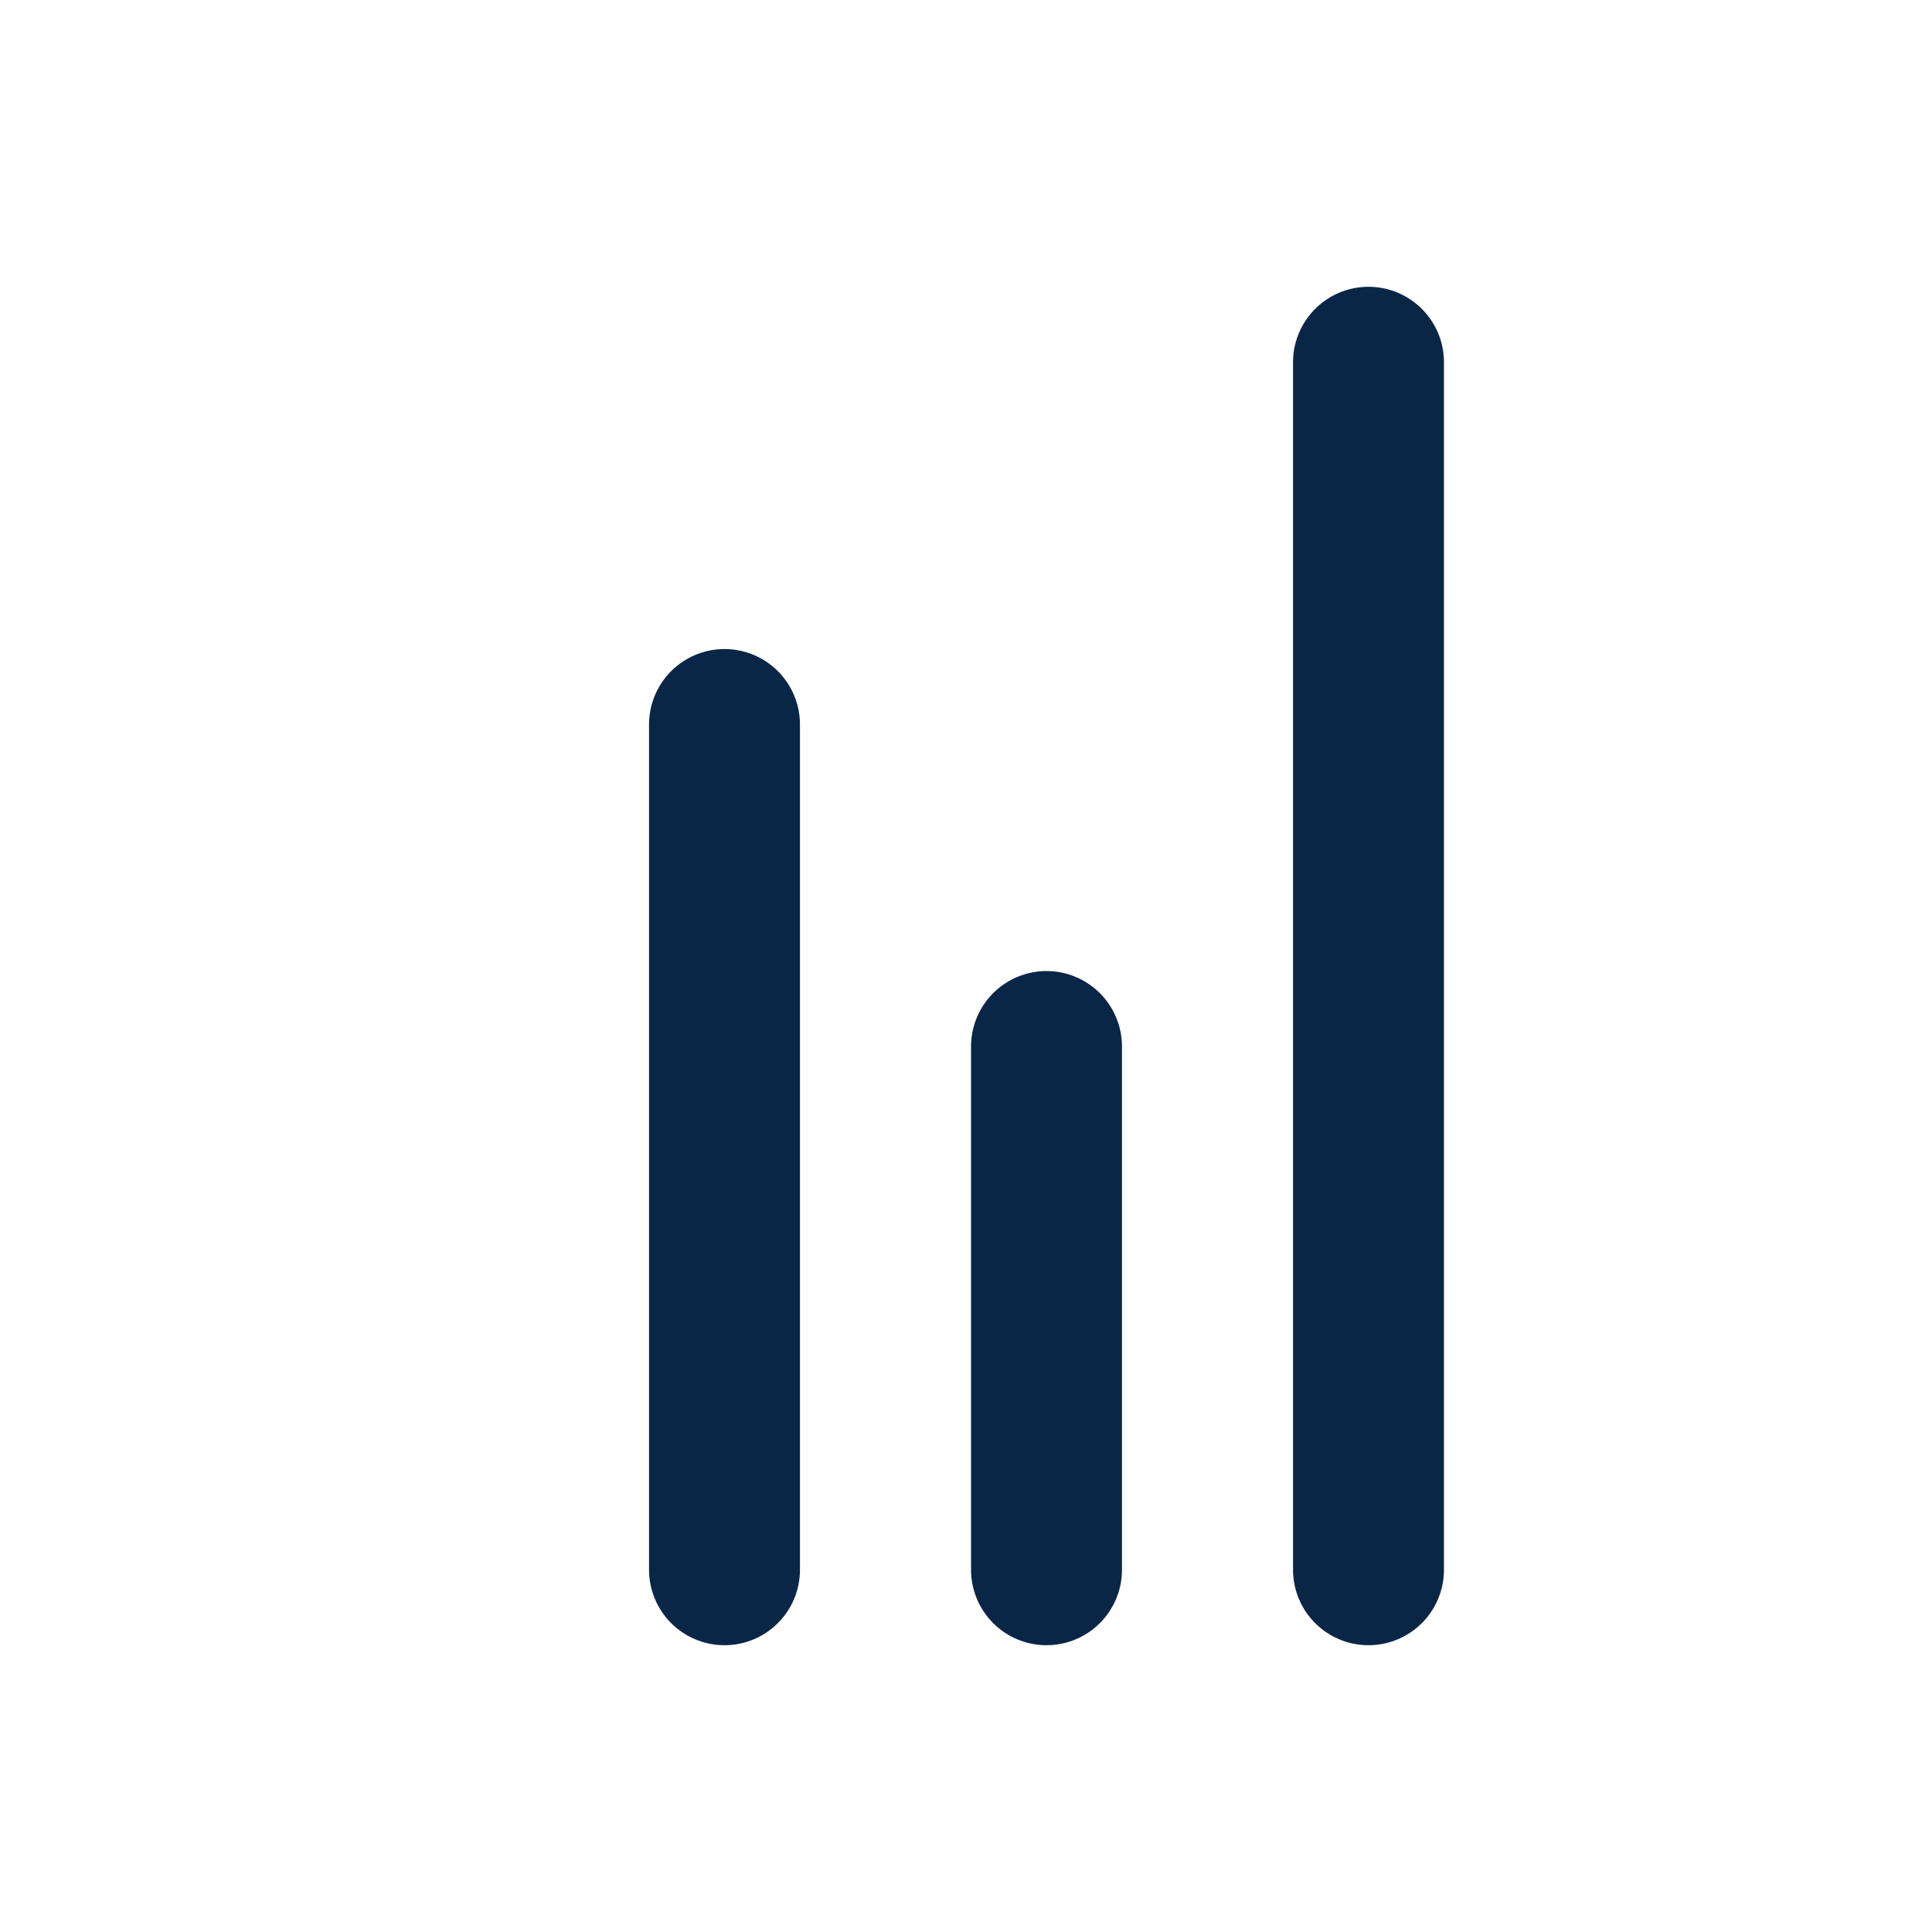
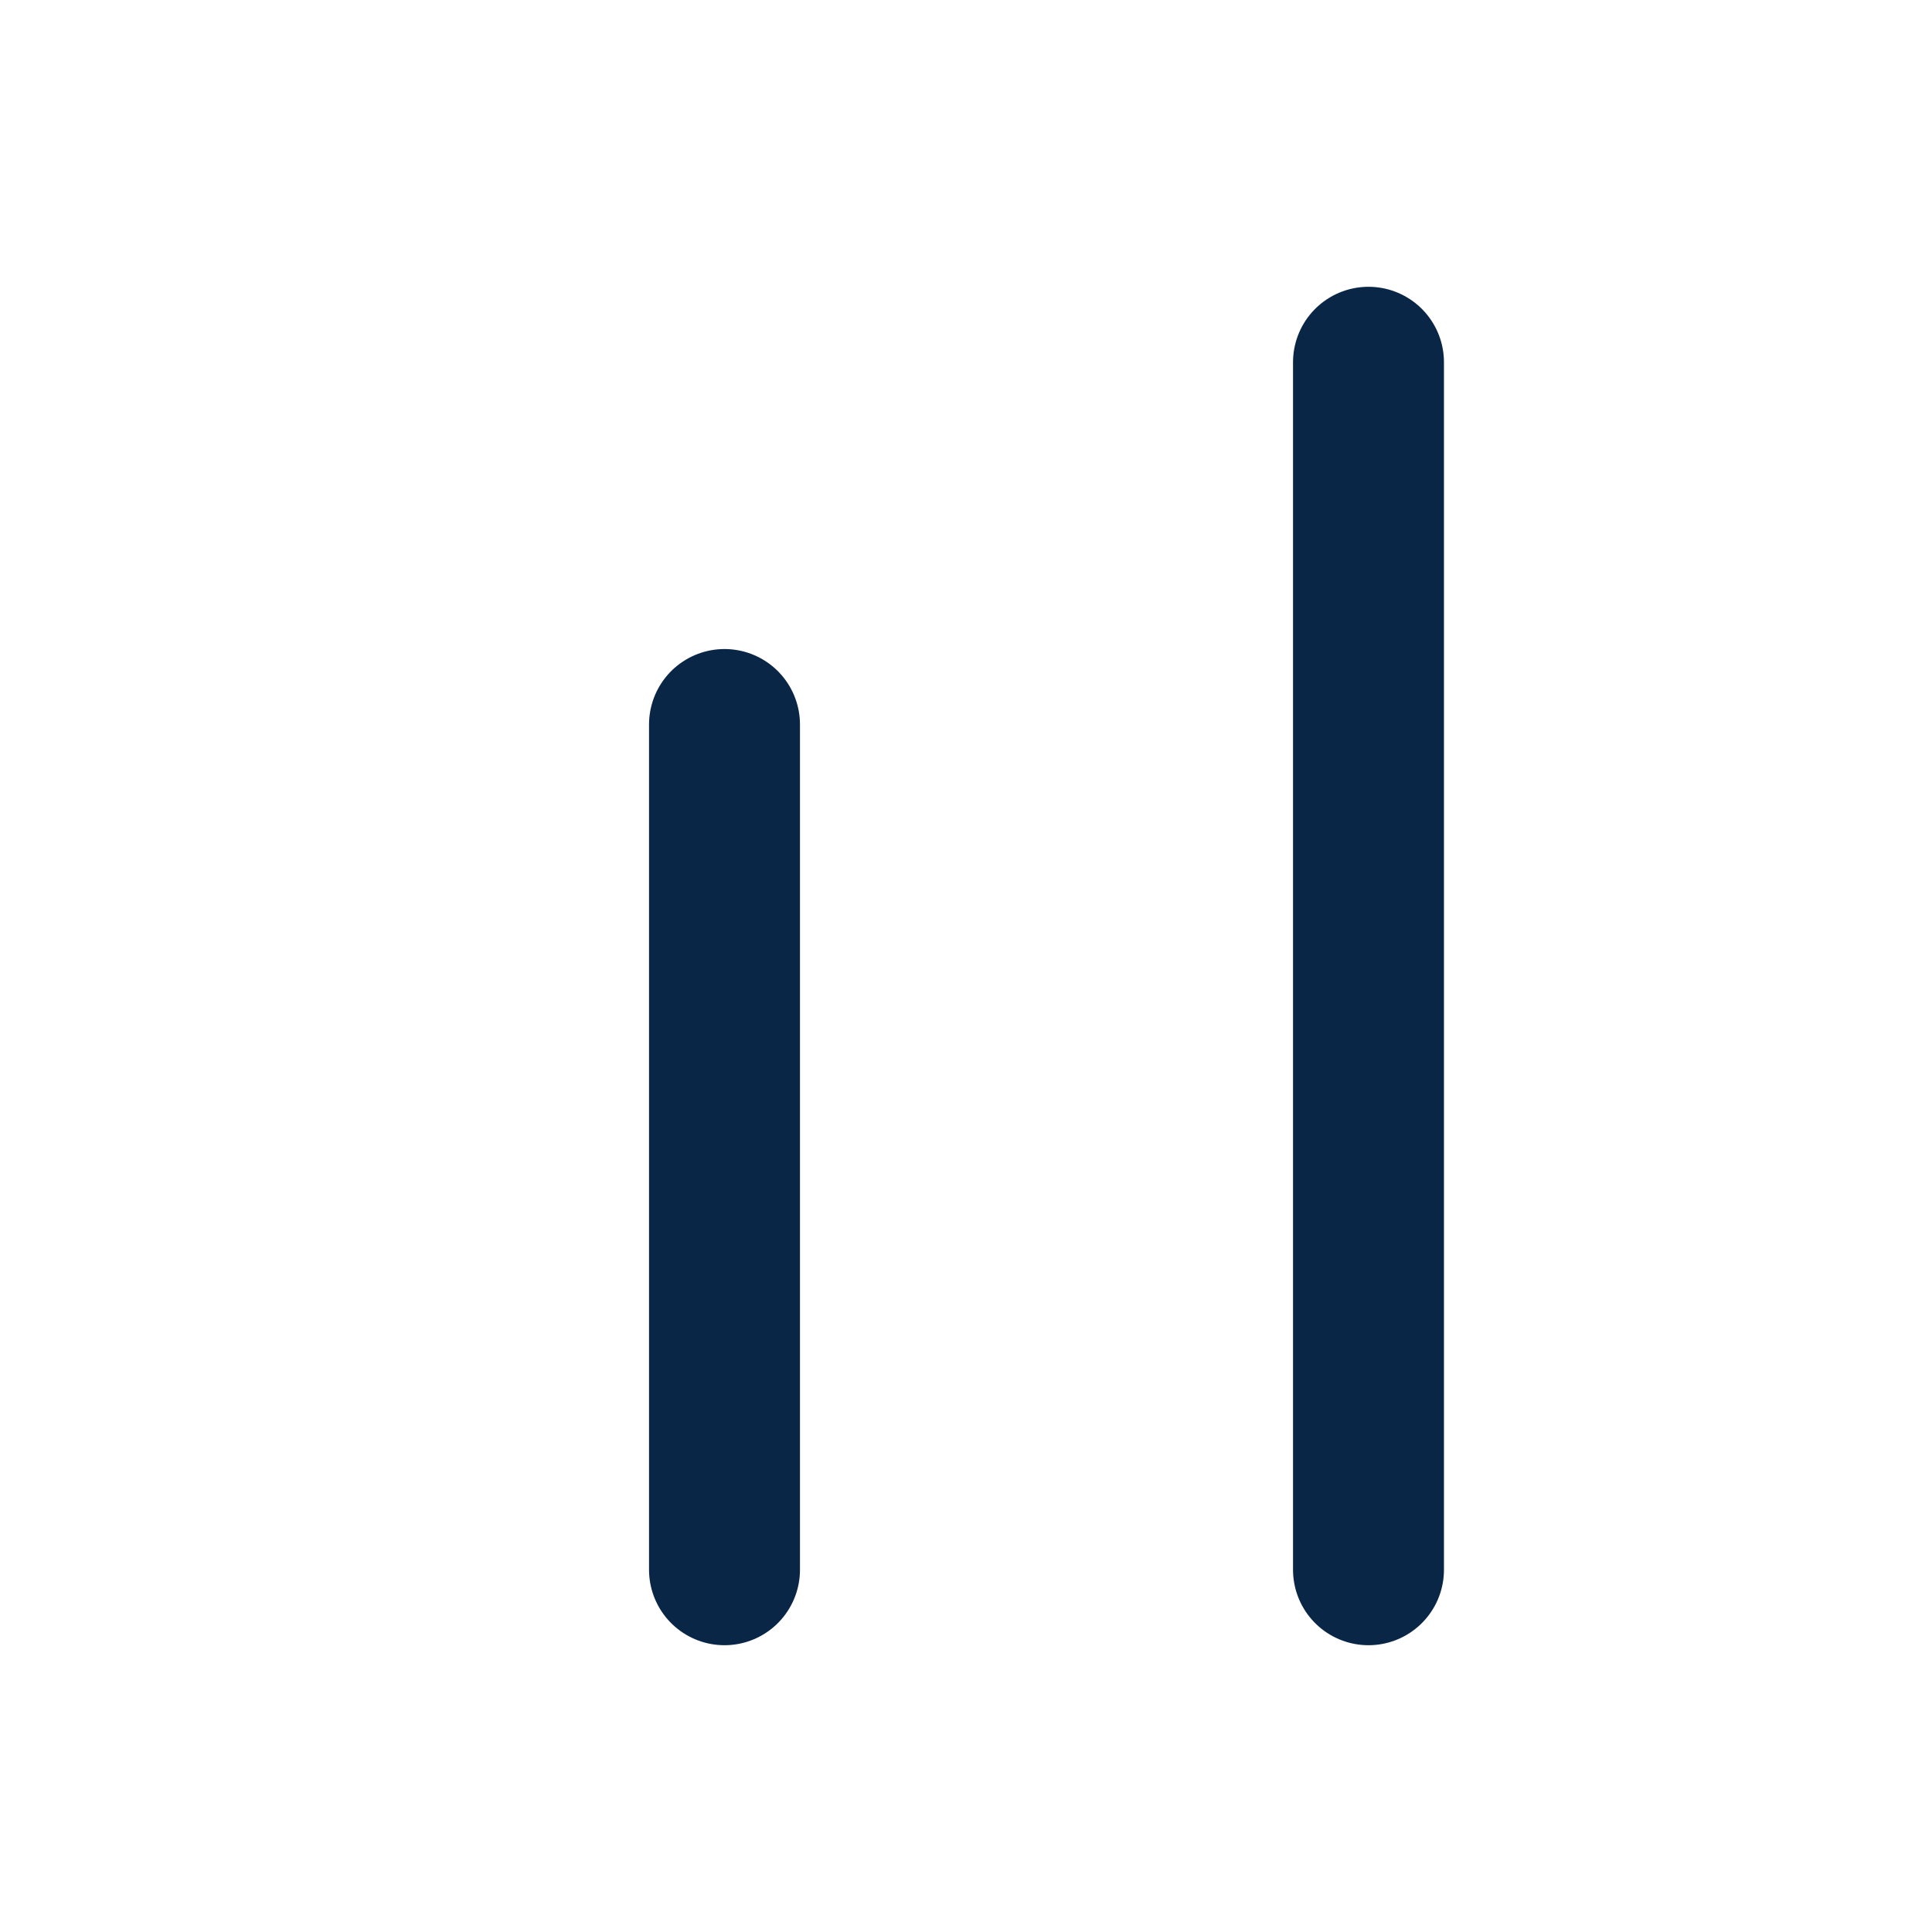
<svg xmlns="http://www.w3.org/2000/svg" width="48" height="48" viewBox="0 0 64 64" fill="none">
-   <path d="M24 52V24M34.667 52V34.667M45.333 52V12" stroke="#0A2647" stroke-width="5" stroke-linecap="round" stroke-linejoin="round" />
+   <path d="M24 52V24M34.667 52M45.333 52V12" stroke="#0A2647" stroke-width="5" stroke-linecap="round" stroke-linejoin="round" />
</svg>